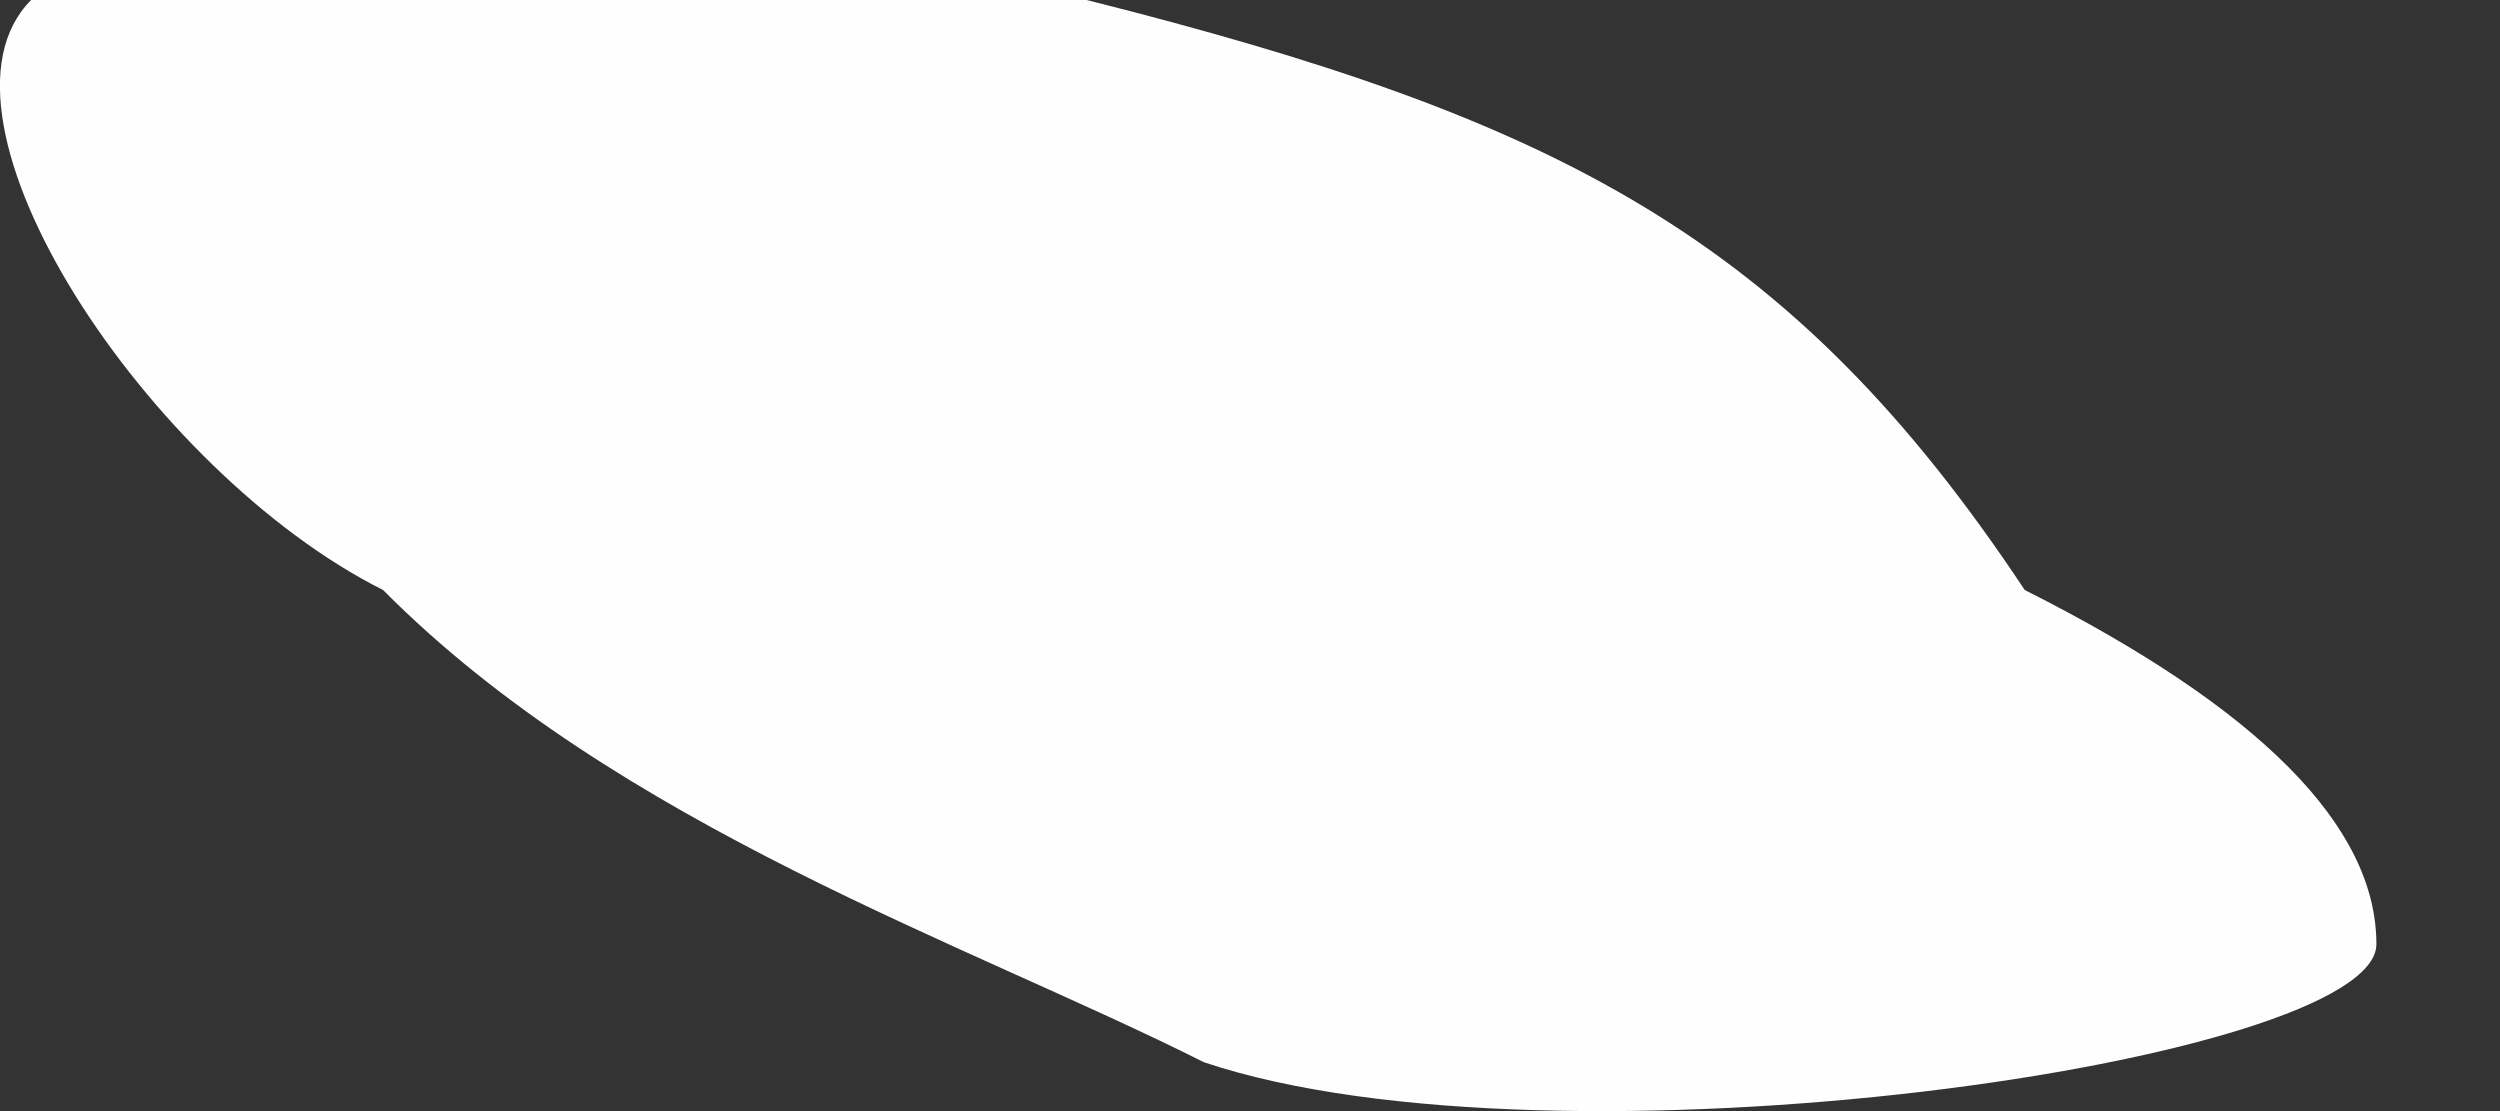
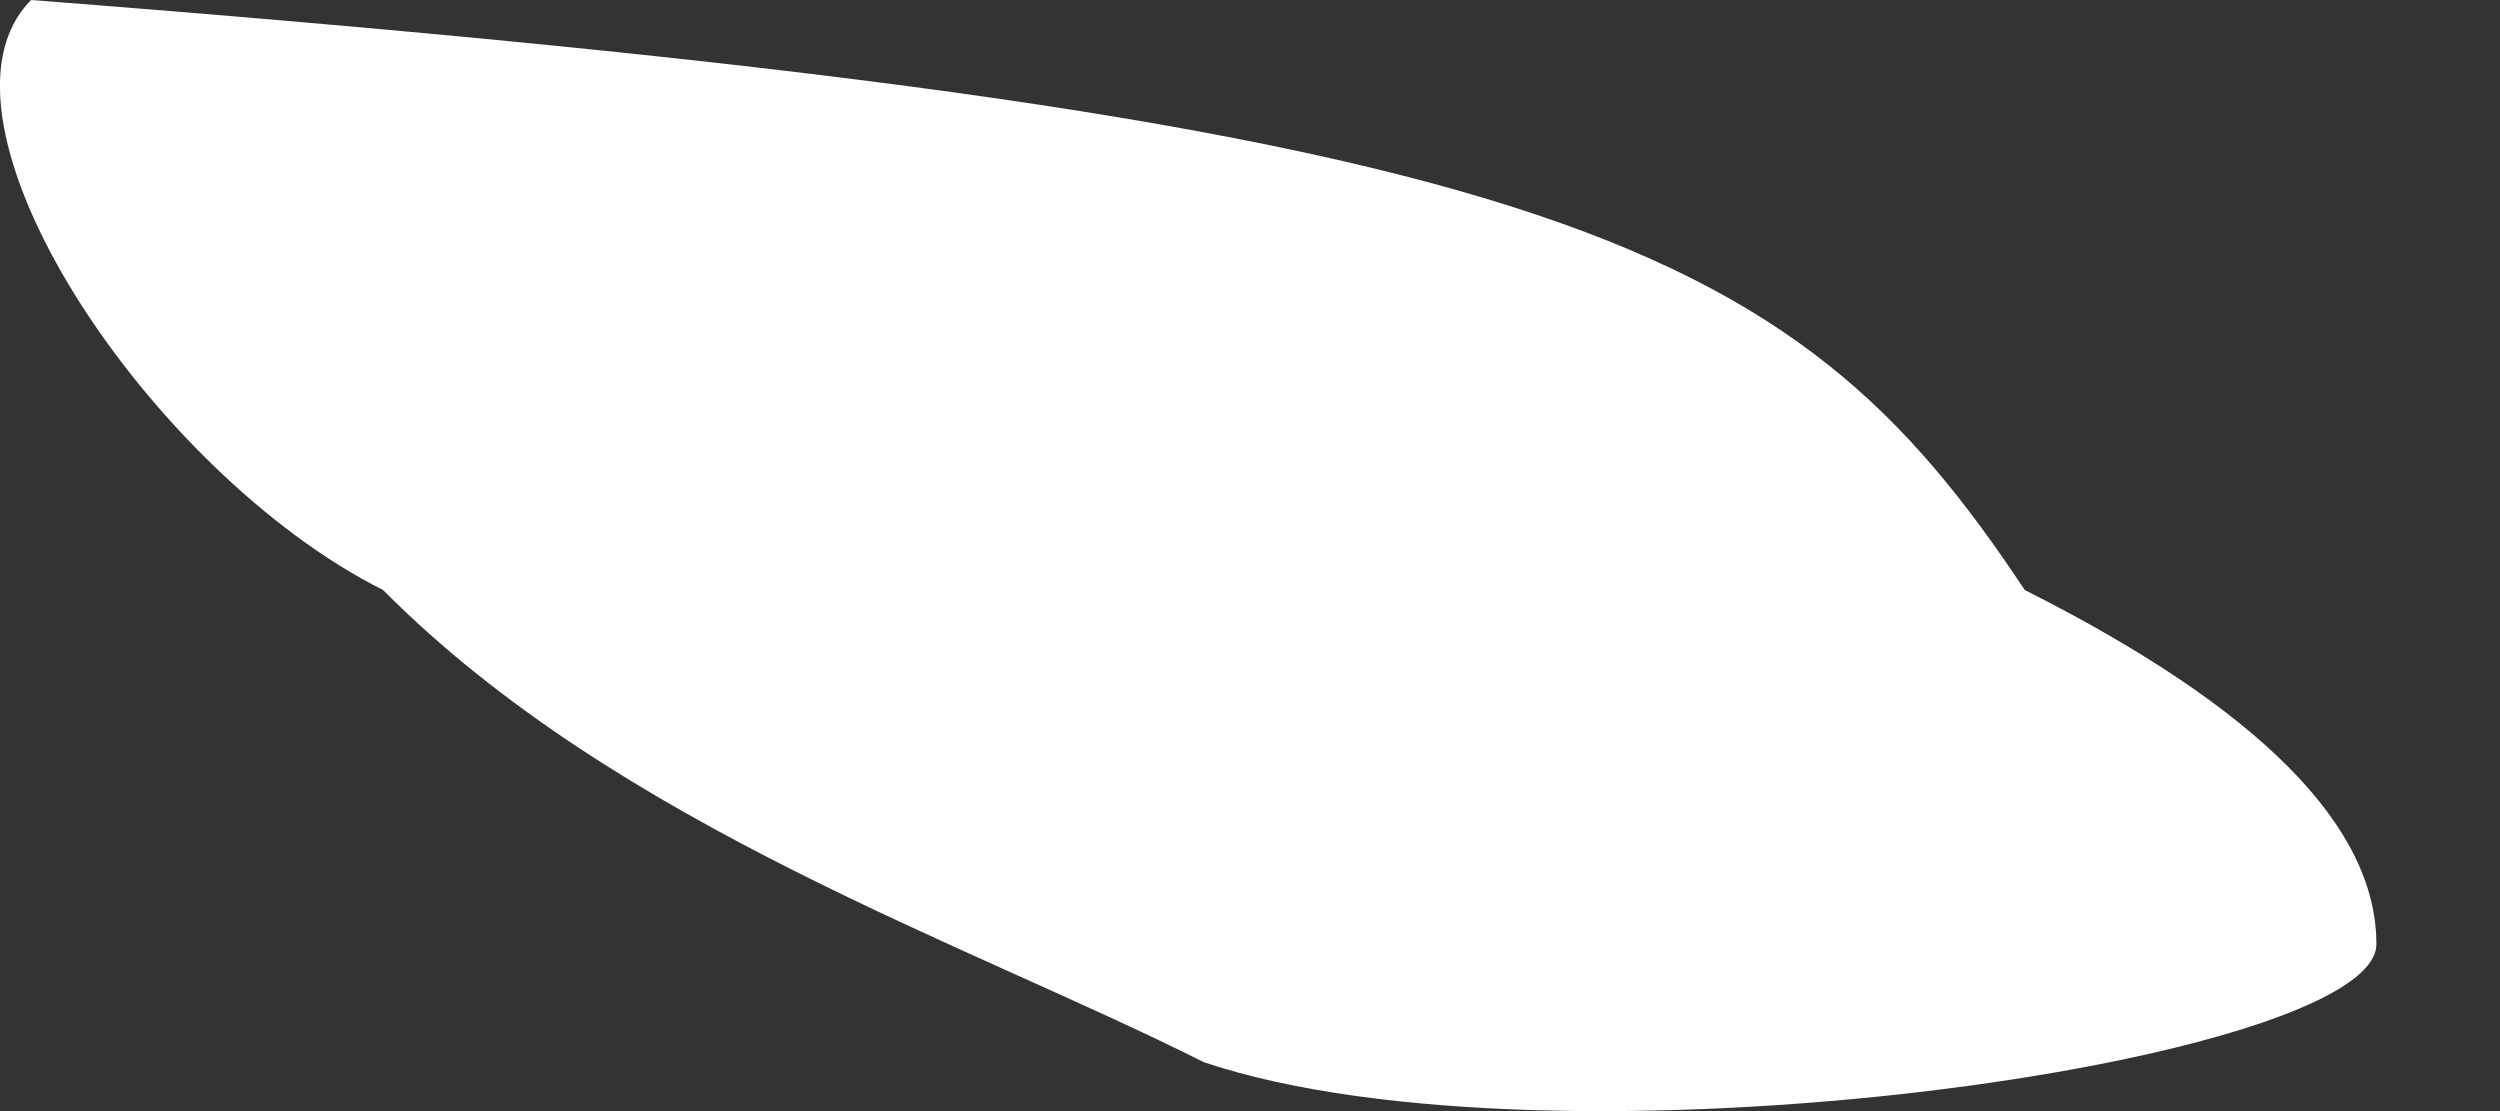
<svg xmlns="http://www.w3.org/2000/svg" width="9" height="4" viewBox="0 0 9 4" fill="none">
  <rect x="0" y="0" width="9" height="4" fill="#333333" stroke="none" />
-   <path fill-rule="evenodd" clip-rule="evenodd" d="M4.334 3.824C3.489 3.399 2.223 2.974 1.379 2.124C0.534 1.7 -0.31 0.425 0.112 0C0.112 0 3.067 0 3.912 0C5.6 0.425 6.444 0.85 7.289 2.124C8.133 2.549 8.555 2.974 8.555 3.399C8.555 3.824 5.6 4.249 4.334 3.824Z" fill="#FDFEFD" />
+   <path fill-rule="evenodd" clip-rule="evenodd" d="M4.334 3.824C3.489 3.399 2.223 2.974 1.379 2.124C0.534 1.7 -0.31 0.425 0.112 0C5.6 0.425 6.444 0.85 7.289 2.124C8.133 2.549 8.555 2.974 8.555 3.399C8.555 3.824 5.6 4.249 4.334 3.824Z" fill="#FDFEFD" />
</svg>